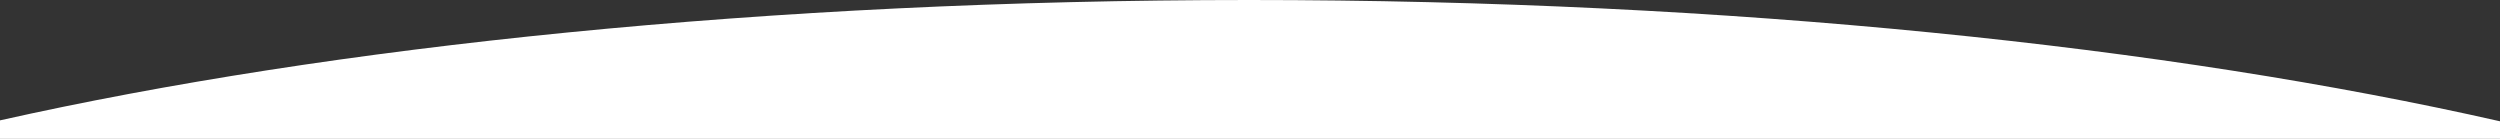
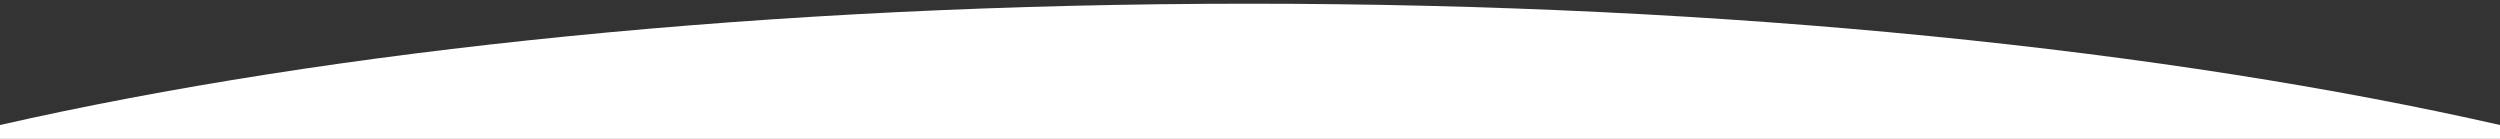
<svg xmlns="http://www.w3.org/2000/svg" id="Calque_1" version="1.1" viewBox="0 0 270 15">
  <rect x="0" y="0" width="270" height="15" fill="#333333" stroke="none" />
  <defs>
    <style>.st0{fill:#fff}</style>
  </defs>
-   <path class="st0" d="M270 13.1v1.4H0V13C35.7 5 83 0 134.9 0c52 0 99.4 5 135.1 13.1Z" />
  <path class="st0" d="M270 13.6V15H0v-1.5C35.7 5.4 83 .4 134.9.4c52 0 99.4 5 135.1 13.1Z" />
</svg>